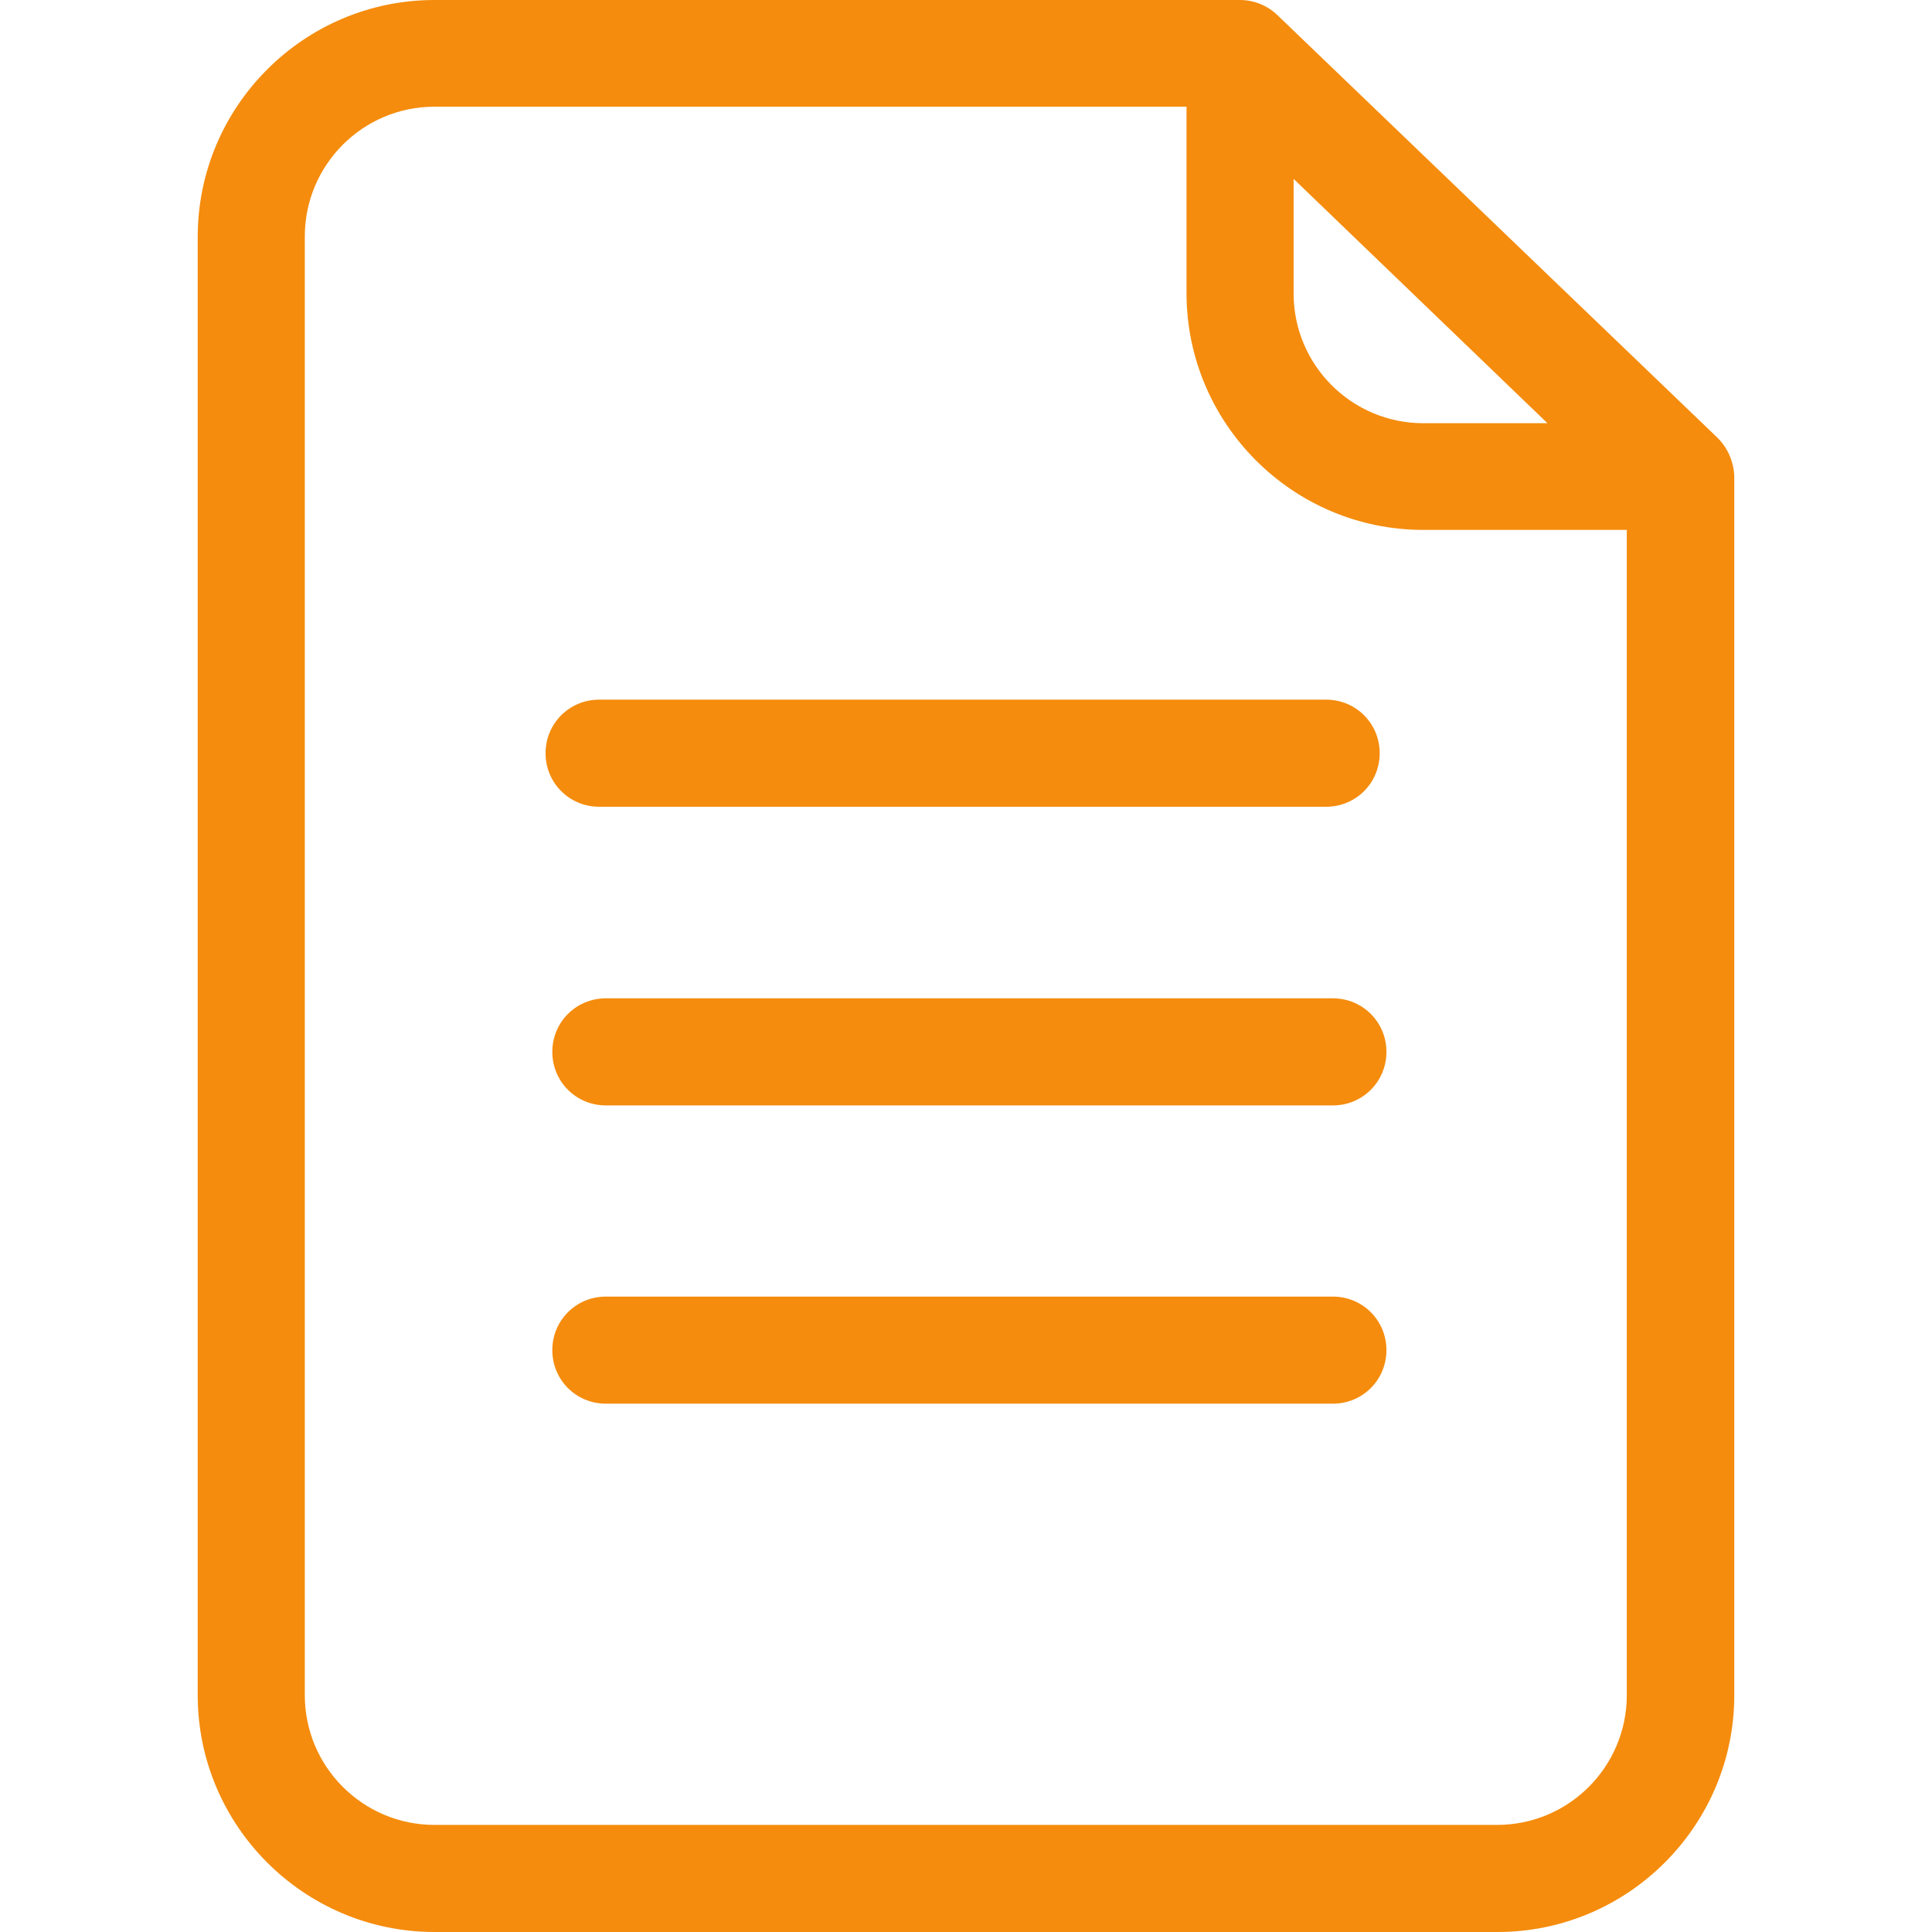
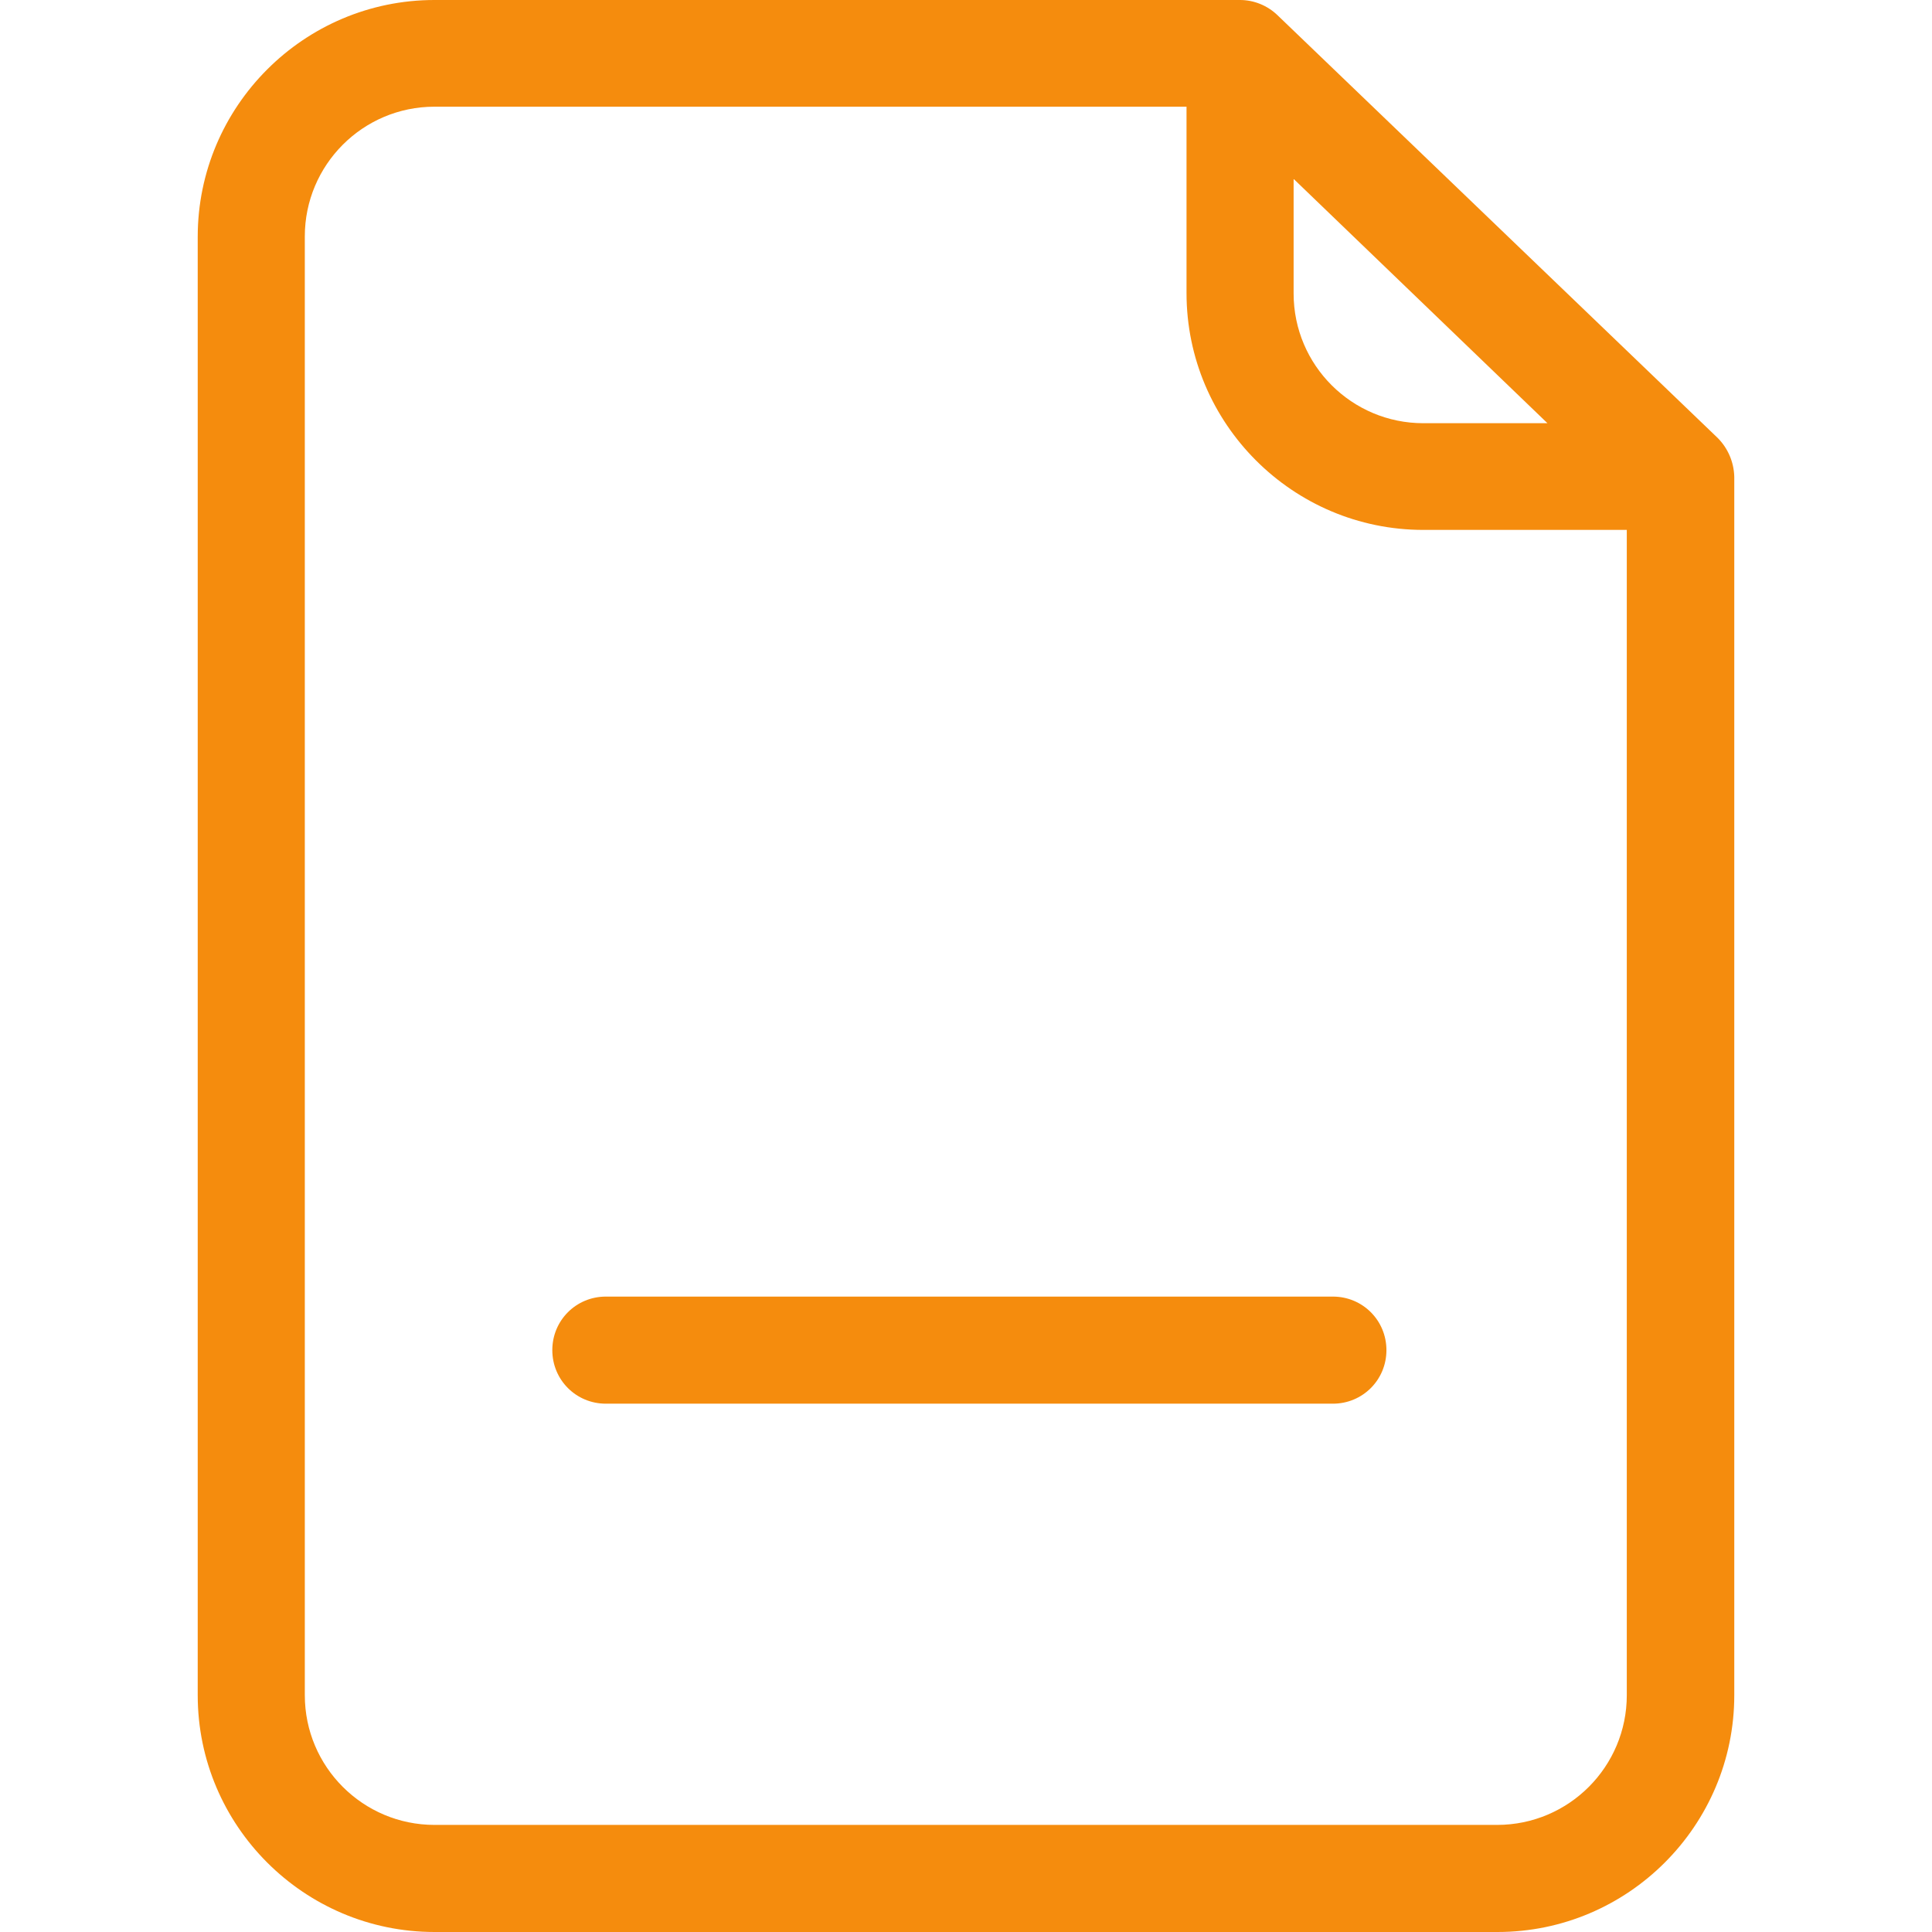
<svg xmlns="http://www.w3.org/2000/svg" xmlns:ns1="http://www.inkscape.org/namespaces/inkscape" xmlns:ns2="http://sodipodi.sourceforge.net/DTD/sodipodi-0.dtd" version="1.1" id="Capa_1" x="0px" y="0px" viewBox="0 0 487.1 487.1" style="enable-background:new 0 0 487.1 487.1;" xml:space="preserve" width="512px" height="512px" ns1:version="0.91 r13725" ns2:docname="icon-file-green.svg">
  <defs id="defs47" />
  <ns2:namedview pagecolor="#ffffff" bordercolor="#666666" borderopacity="1" objecttolerance="10" gridtolerance="10" guidetolerance="10" ns1:pageopacity="0" ns1:pageshadow="2" ns1:window-width="832" ns1:window-height="480" id="namedview45" showgrid="false" ns1:zoom="0.4609375" ns1:cx="256" ns1:cy="256" ns1:window-x="20" ns1:window-y="43" ns1:window-maximized="0" ns1:current-layer="Capa_1" />
  <g id="g3" style="fill:#f58c0d;fill-opacity:1">
    <g id="g5" style="fill:#f58c0d;fill-opacity:1">
-       <path d="M336.05,251.7h-183.3c-7.5,0-13.5,6-13.5,13.5s6,13.5,13.5,13.5h183.3c7.5,0,13.5-6,13.5-13.5S343.55,251.7,336.05,251.7z    " fill="#68b78c" id="path7" style="fill:#f58c0d;fill-opacity:1" />
-       <path d="M151.05,203.4h183.3c7.5,0,13.5-6,13.5-13.5s-6-13.5-13.5-13.5h-183.3c-7.5,0-13.5,6-13.5,13.5S143.55,203.4,151.05,203.4    z" fill="#68b78c" id="path9" style="fill:#f58c0d;fill-opacity:1" />
      <path d="M336.05,326.9h-183.3c-7.5,0-13.5,6-13.5,13.5s6,13.5,13.5,13.5h183.3c7.5,0,13.5-6,13.5-13.5S343.55,326.9,336.05,326.9z    " fill="#68b78c" id="path11" style="fill:#f58c0d;fill-opacity:1" />
      <path d="M433.05,110.4l-111-106.6c-2.5-2.4-5.9-3.8-9.4-3.8h-203.1c-32.9,0-59.7,26.8-59.7,59.7v367.7c0,32.9,26.8,59.7,59.7,59.7    h268c32.9,0,59.7-26.8,59.7-59.7V120.2C437.15,116.5,435.65,113,433.05,110.4z M326.25,45.2l63.9,61.5h-31.3    c-18,0-32.7-14.6-32.7-32.7V45.2H326.25z M410.15,427.4c0,18-14.6,32.7-32.7,32.7h-267.9c-18,0-32.7-14.6-32.7-32.7V59.6    c0-18,14.6-32.7,32.7-32.7h189.6v47c0,32.9,26.8,59.7,59.7,59.7h51.3V427.4z" fill="#68b78c" id="path13" style="fill:#f58c0d;fill-opacity:1" />
    </g>
  </g>
  <g id="g15" />
  <g id="g17" />
  <g id="g19" />
  <g id="g21" />
  <g id="g23" />
  <g id="g25" />
  <g id="g27" />
  <g id="g29" />
  <g id="g31" />
  <g id="g33" />
  <g id="g35" />
  <g id="g37" />
  <g id="g39" />
  <g id="g41" />
  <g id="g43" />
</svg>